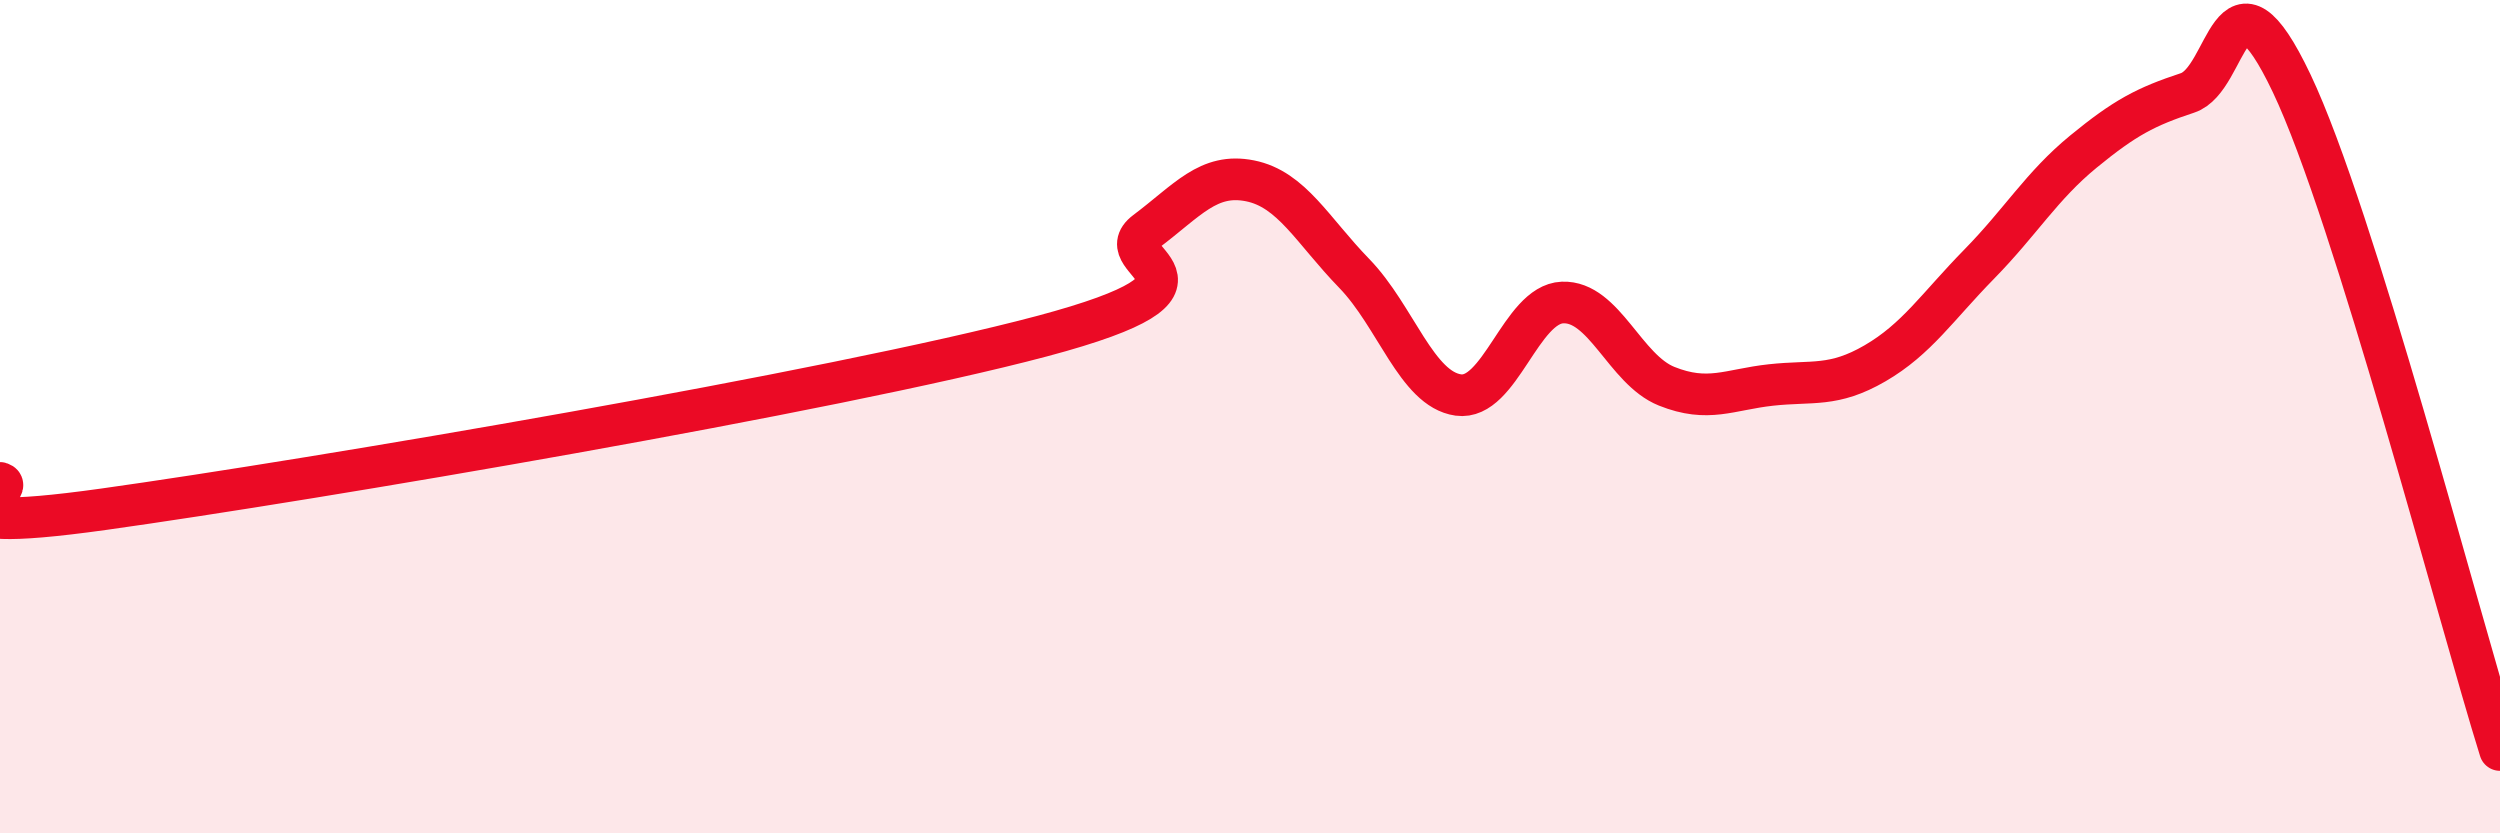
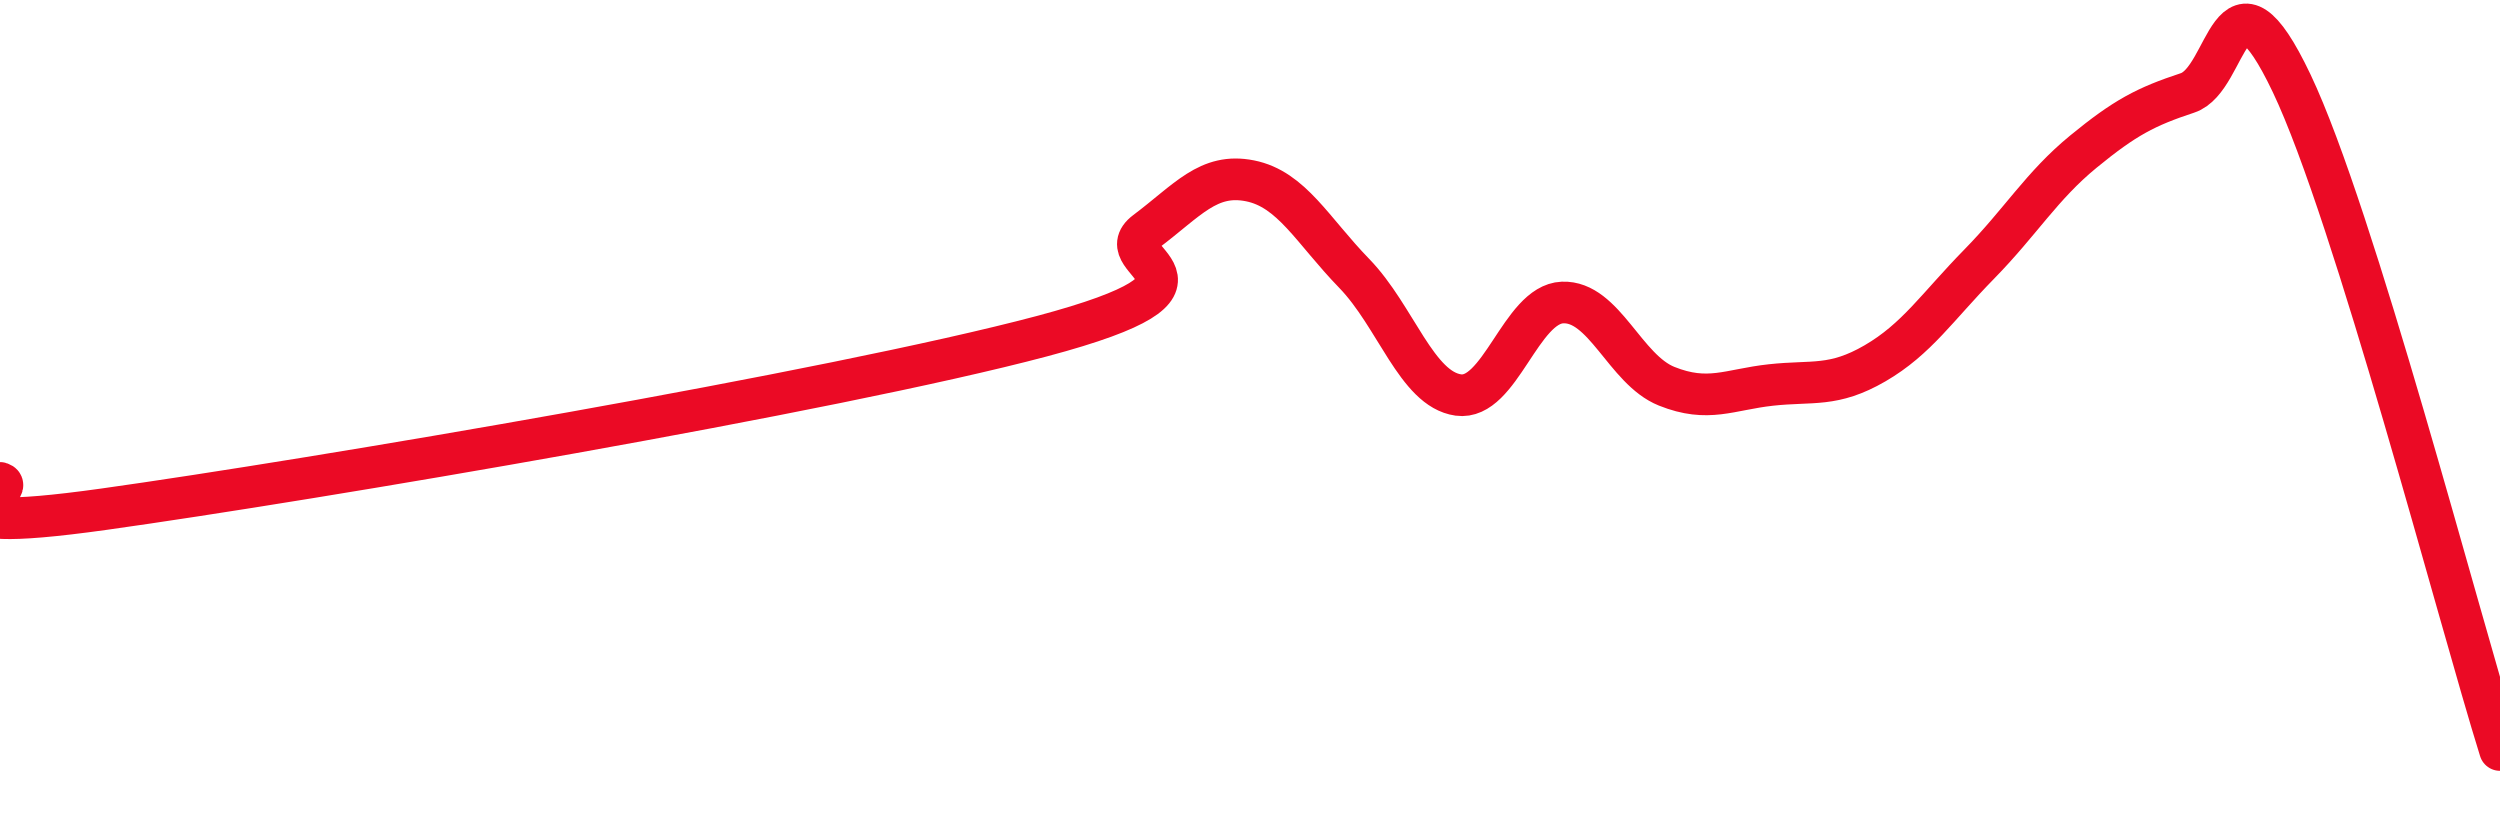
<svg xmlns="http://www.w3.org/2000/svg" width="60" height="20" viewBox="0 0 60 20">
-   <path d="M 0,11.59 C 0.5,11.72 -2.5,12.92 2.5,12.22 C 7.5,11.52 20,9.4 25,8.07 C 30,6.74 26.5,6.31 27.5,5.56 C 28.5,4.81 29,4.14 30,4.34 C 31,4.54 31.5,5.53 32.5,6.56 C 33.5,7.59 34,9.34 35,9.48 C 36,9.62 36.5,7.3 37.5,7.26 C 38.5,7.22 39,8.87 40,9.27 C 41,9.67 41.5,9.35 42.5,9.24 C 43.5,9.13 44,9.3 45,8.72 C 46,8.14 46.5,7.36 47.5,6.34 C 48.5,5.32 49,4.46 50,3.64 C 51,2.82 51.5,2.56 52.5,2.23 C 53.5,1.9 53.5,-1.15 55,2 C 56.5,5.15 59,14.8 60,18L60 20L0 20Z" fill="#EB0A25" opacity="0.1" stroke-linecap="round" stroke-linejoin="round" />
  <path d="M 0,11.59 C 0.5,11.72 -2.5,12.92 2.5,12.22 C 7.5,11.52 20,9.4 25,8.07 C 30,6.74 26.5,6.31 27.5,5.56 C 28.5,4.81 29,4.14 30,4.34 C 31,4.54 31.5,5.53 32.5,6.56 C 33.5,7.59 34,9.34 35,9.48 C 36,9.62 36.5,7.3 37.5,7.26 C 38.5,7.22 39,8.87 40,9.27 C 41,9.67 41.5,9.35 42.5,9.24 C 43.5,9.13 44,9.3 45,8.72 C 46,8.14 46.5,7.36 47.5,6.34 C 48.5,5.32 49,4.46 50,3.64 C 51,2.82 51.5,2.56 52.5,2.23 C 53.5,1.9 53.5,-1.15 55,2 C 56.5,5.15 59,14.8 60,18" stroke="#EB0A25" stroke-width="1" fill="none" stroke-linecap="round" stroke-linejoin="round" />
</svg>